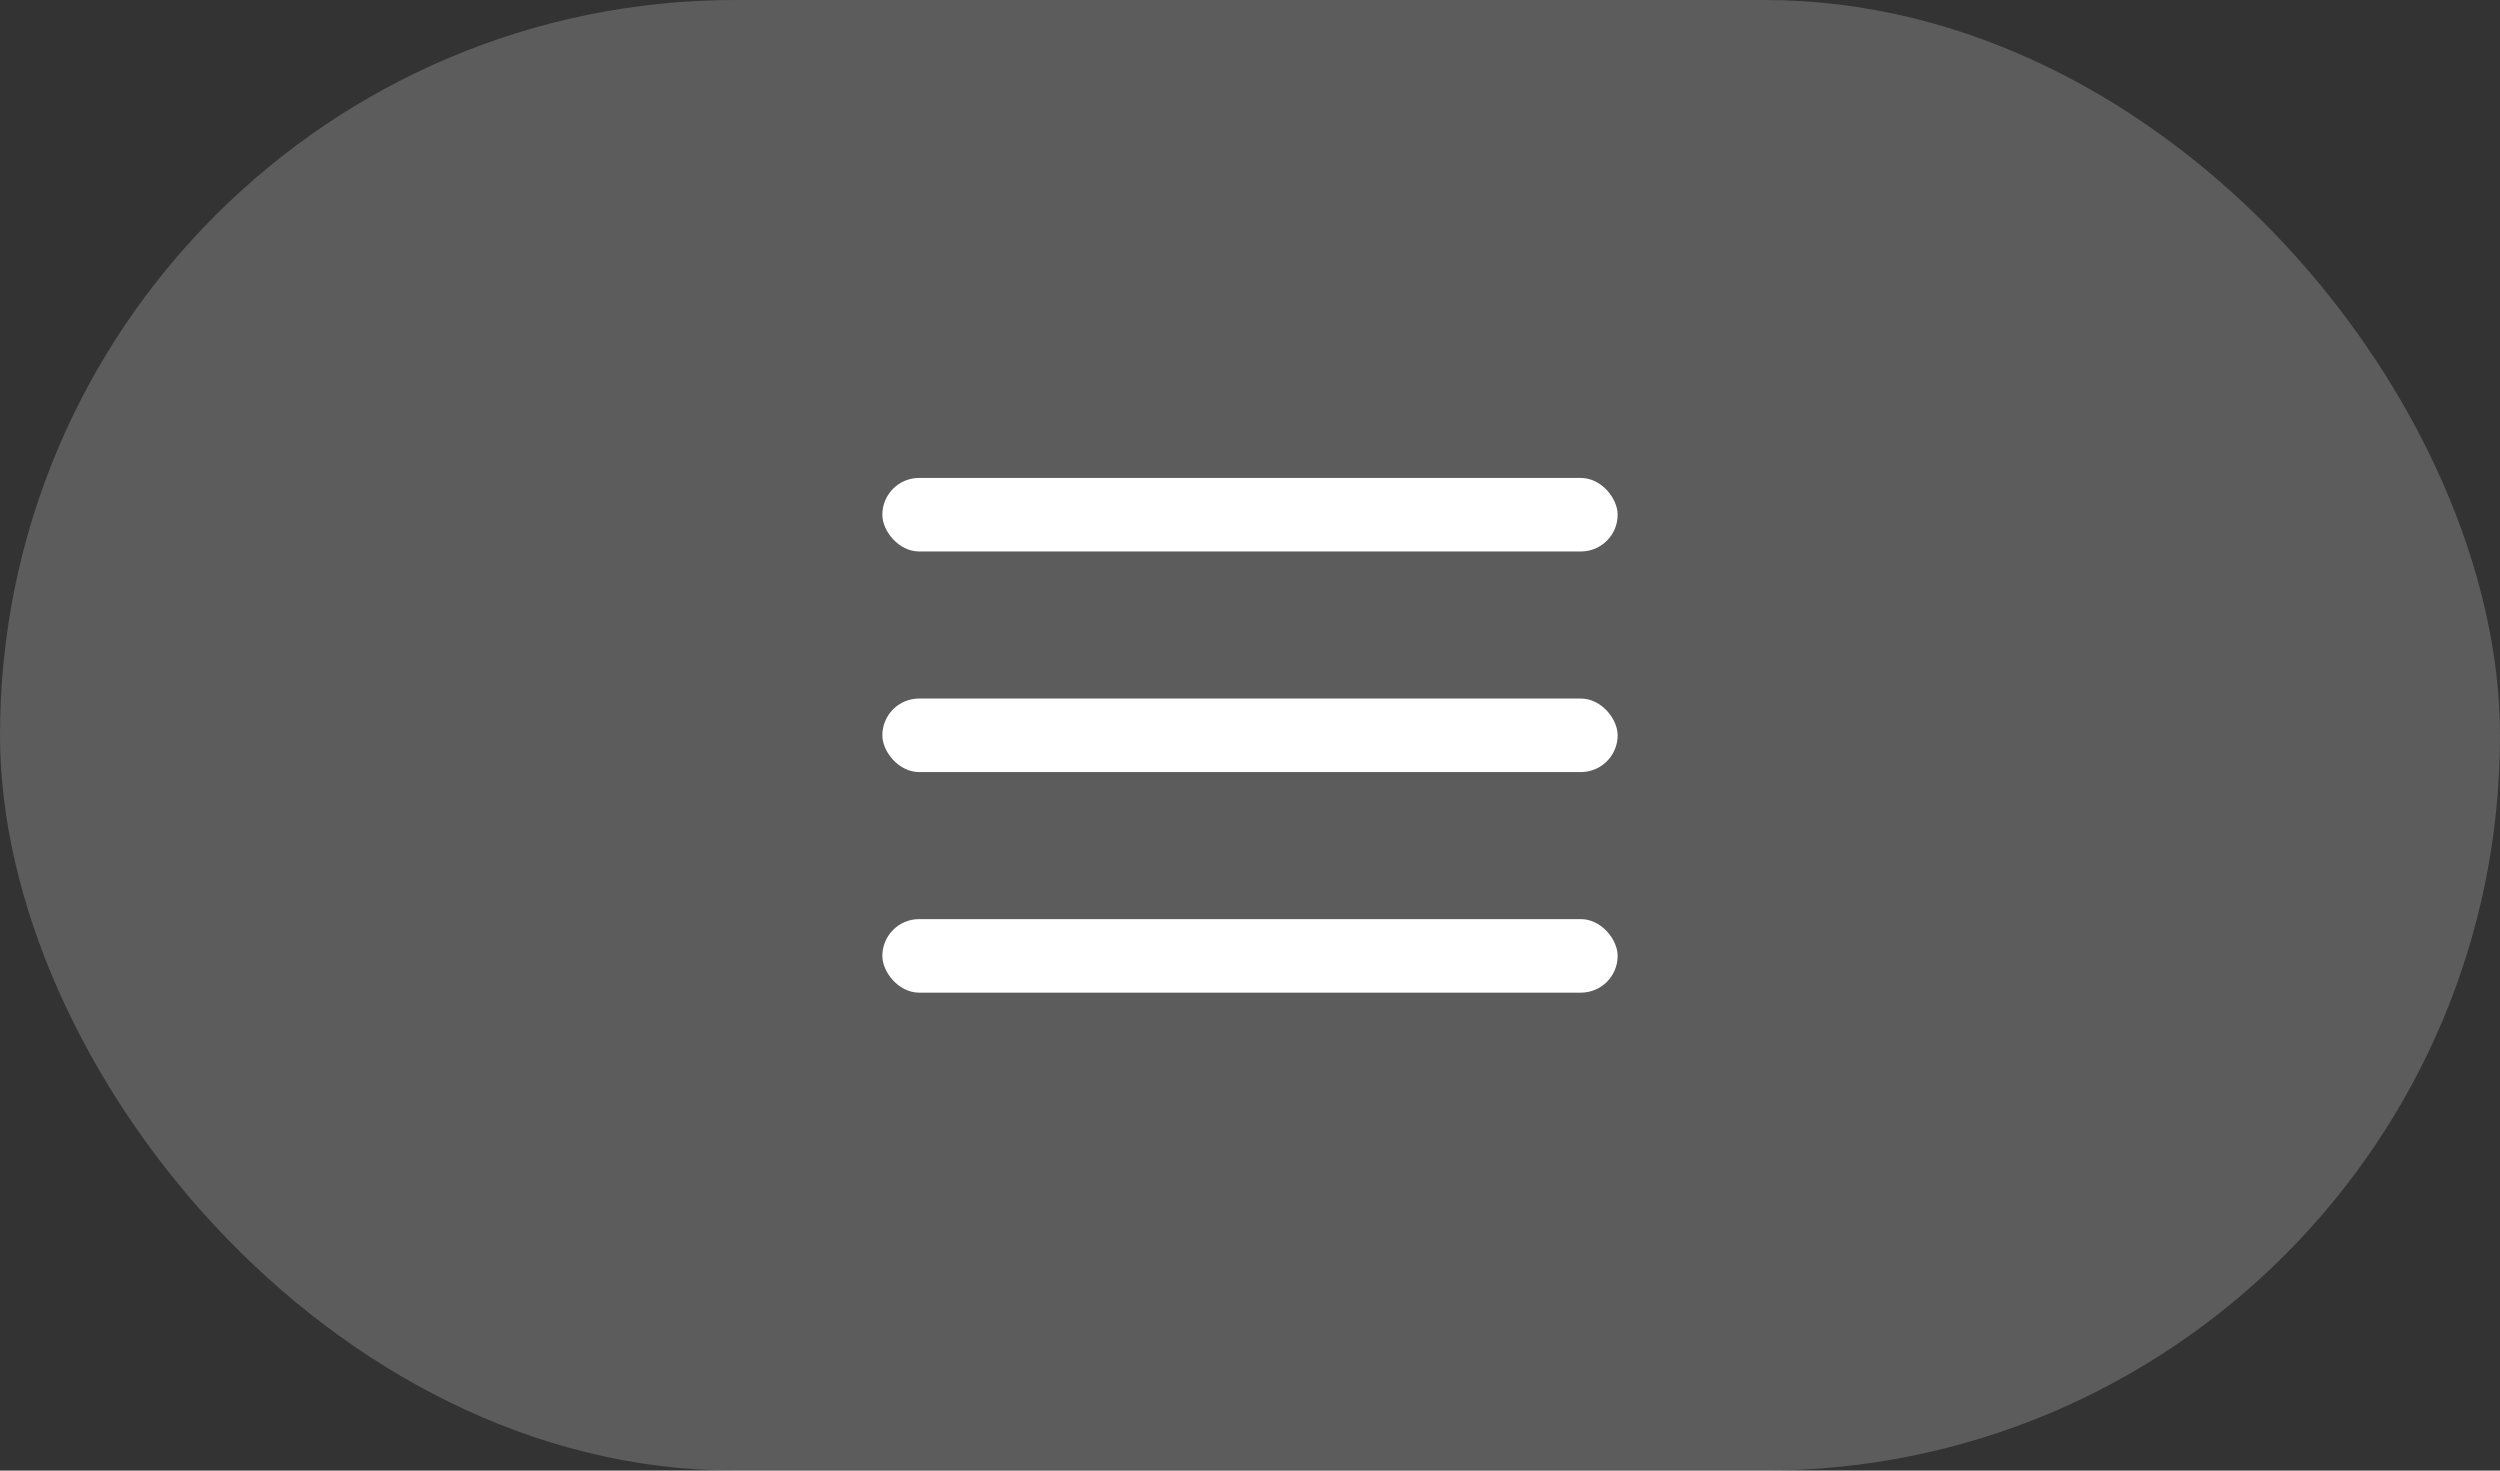
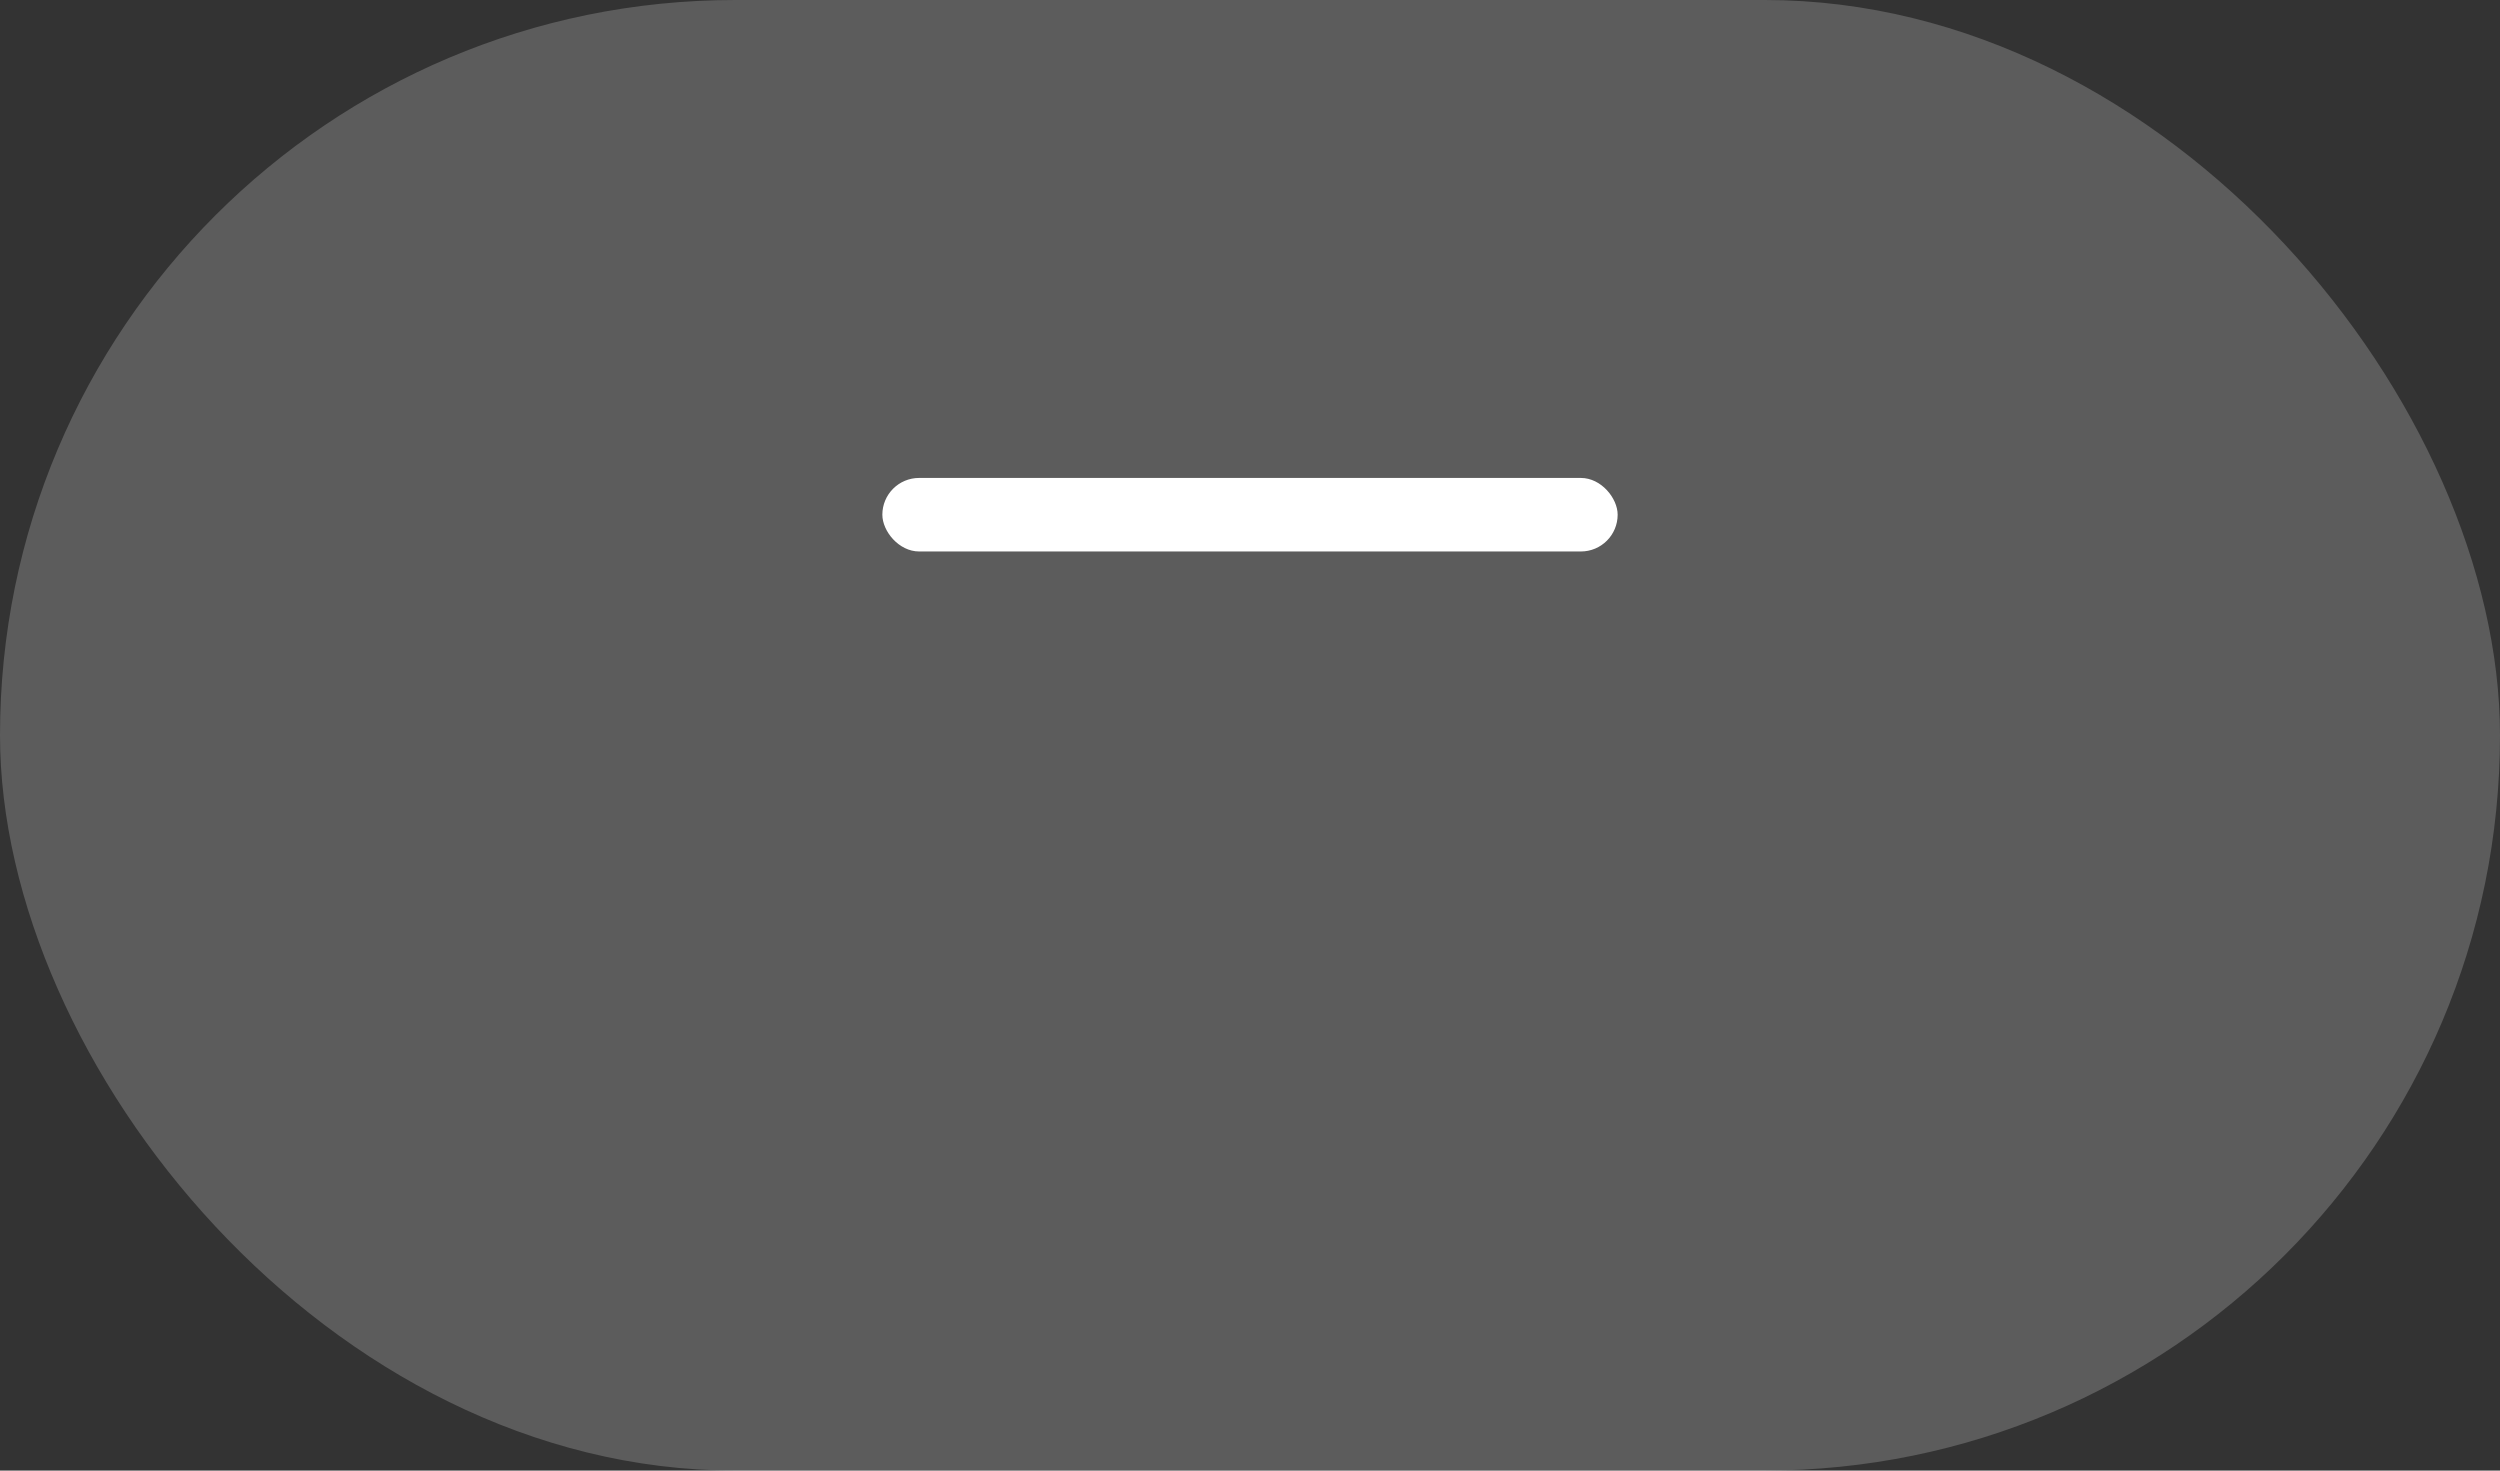
<svg xmlns="http://www.w3.org/2000/svg" width="68" height="40" viewBox="0 0 68 40" fill="none">
  <rect x="0" y="0" width="68" height="40" fill="#333333" stroke="none" />
  <rect width="68" height="40" rx="20" fill="white" fill-opacity="0.2" />
  <rect x="24" y="13" width="20" height="2" rx="1" fill="white" />
-   <rect x="24" y="19" width="20" height="2" rx="1" fill="white" />
-   <rect x="24" y="25" width="20" height="2" rx="1" fill="white" />
</svg>